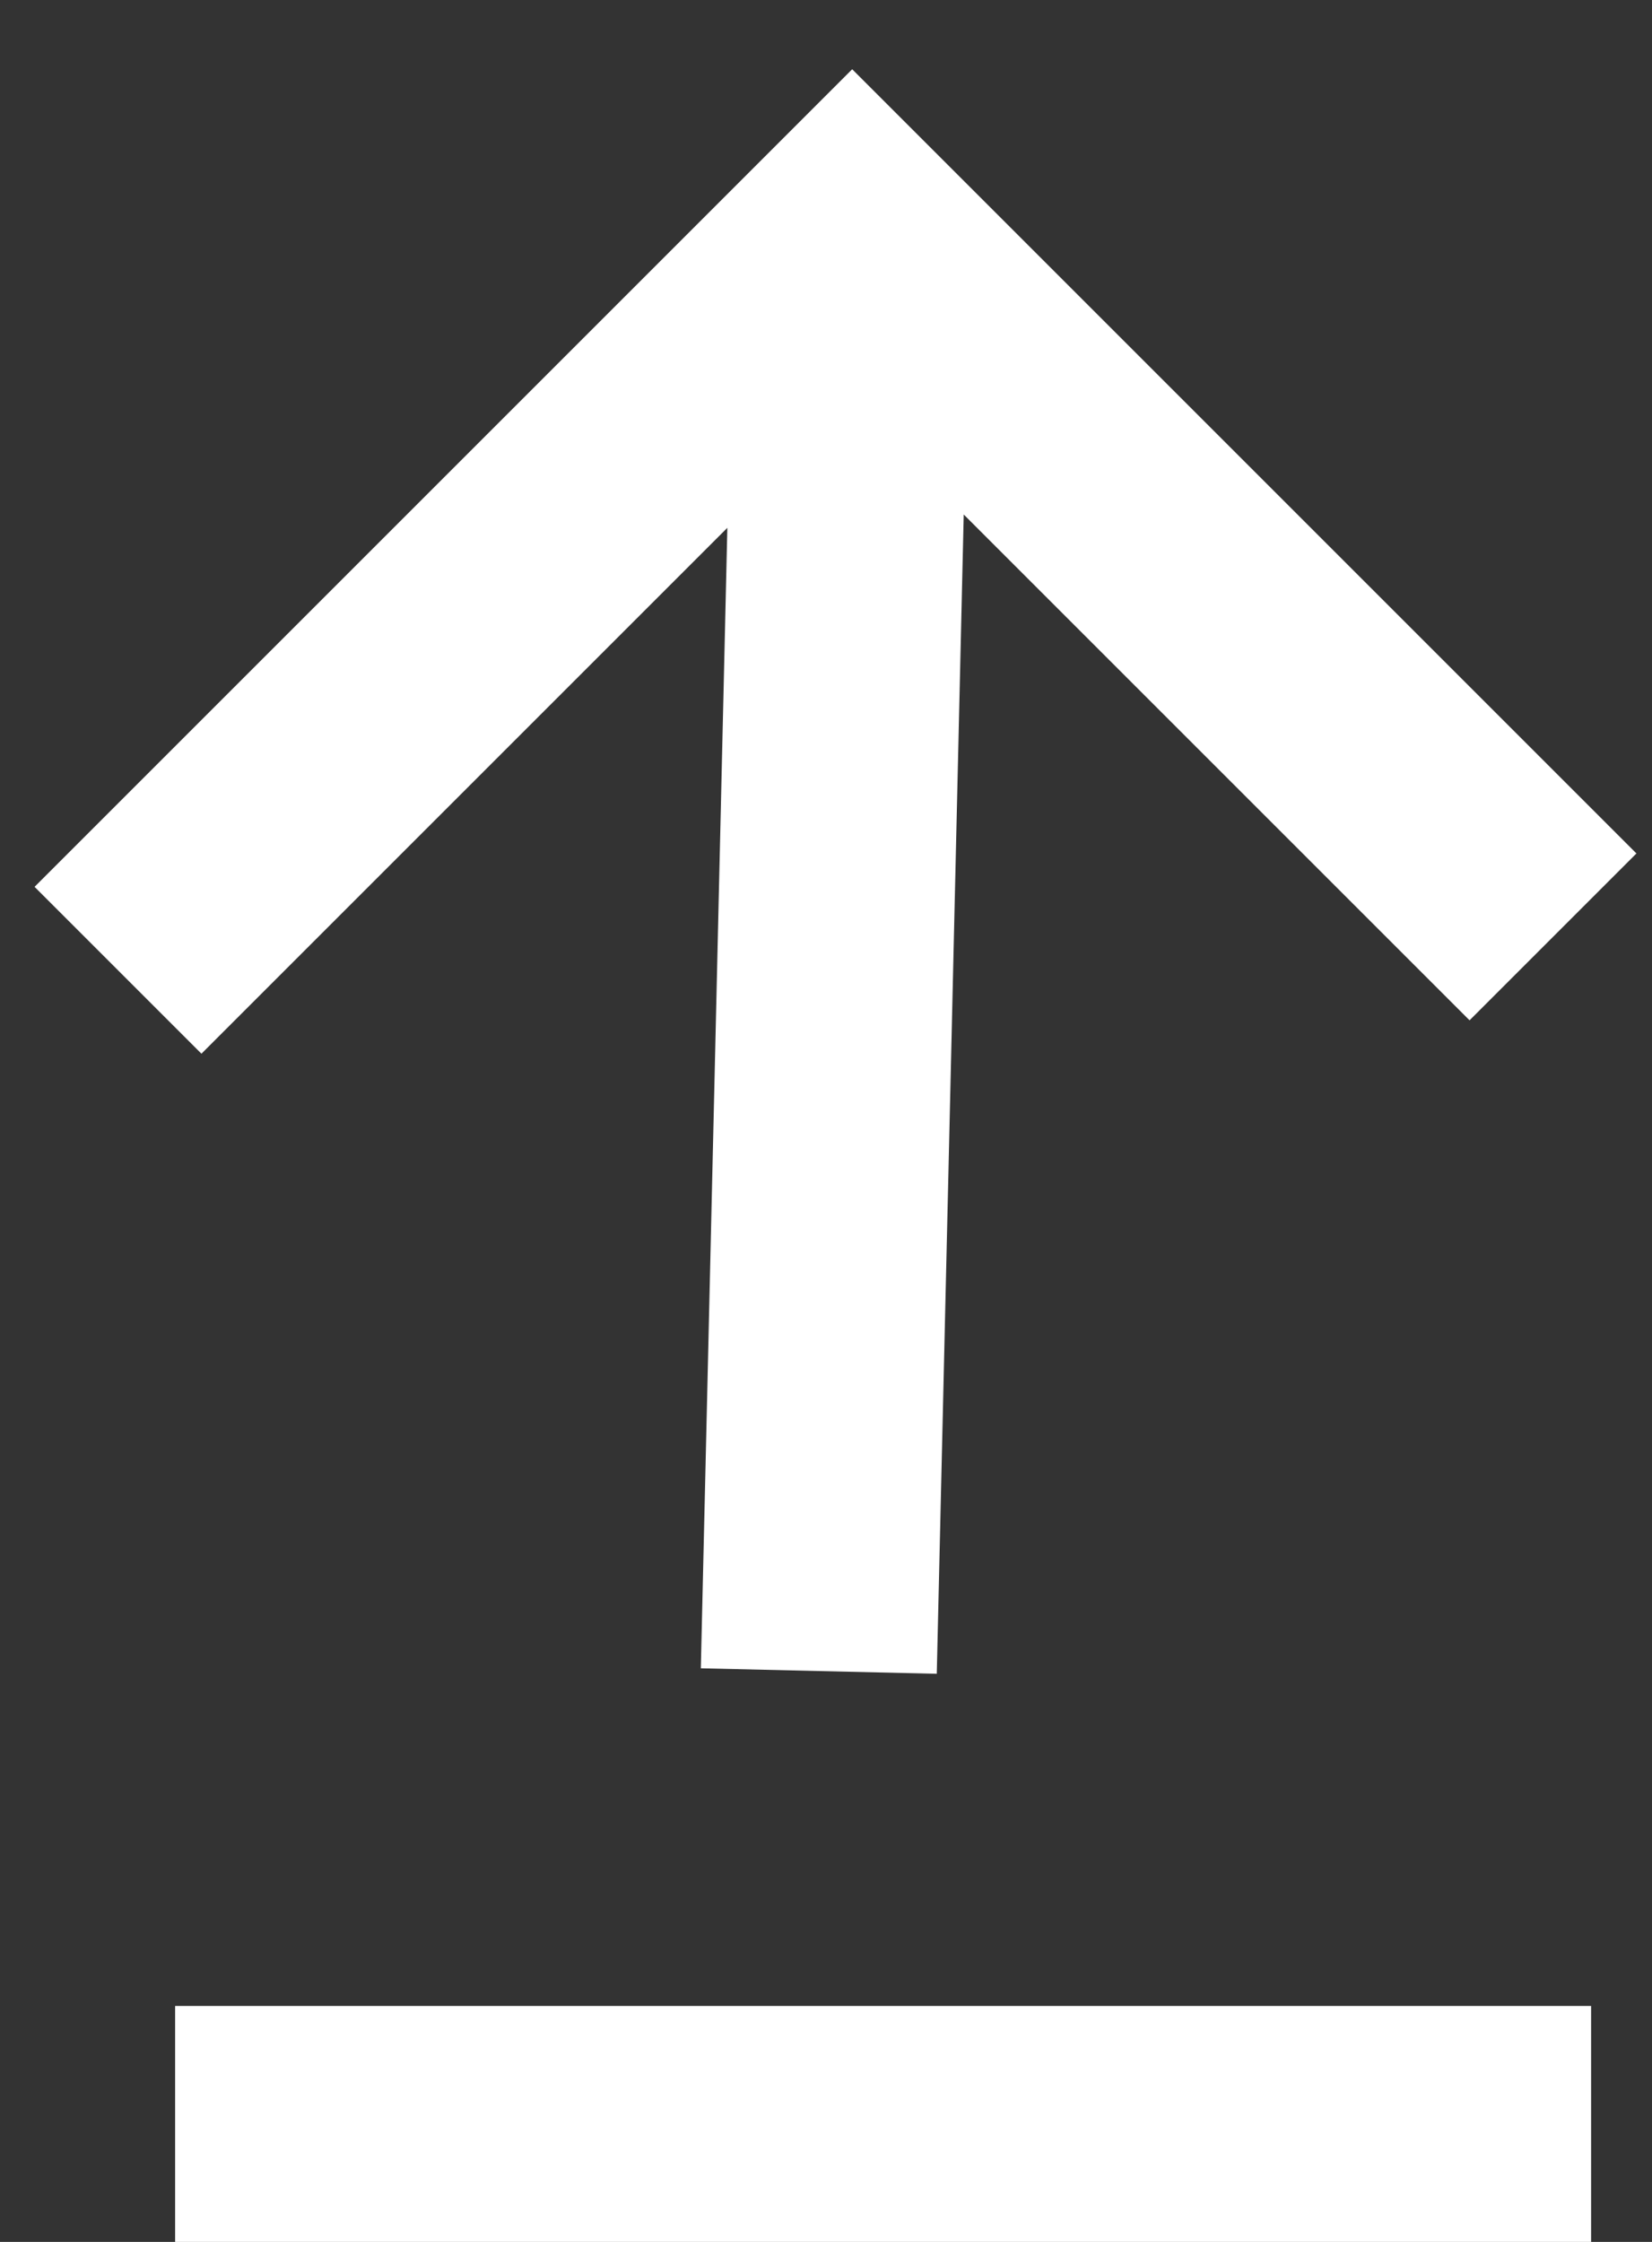
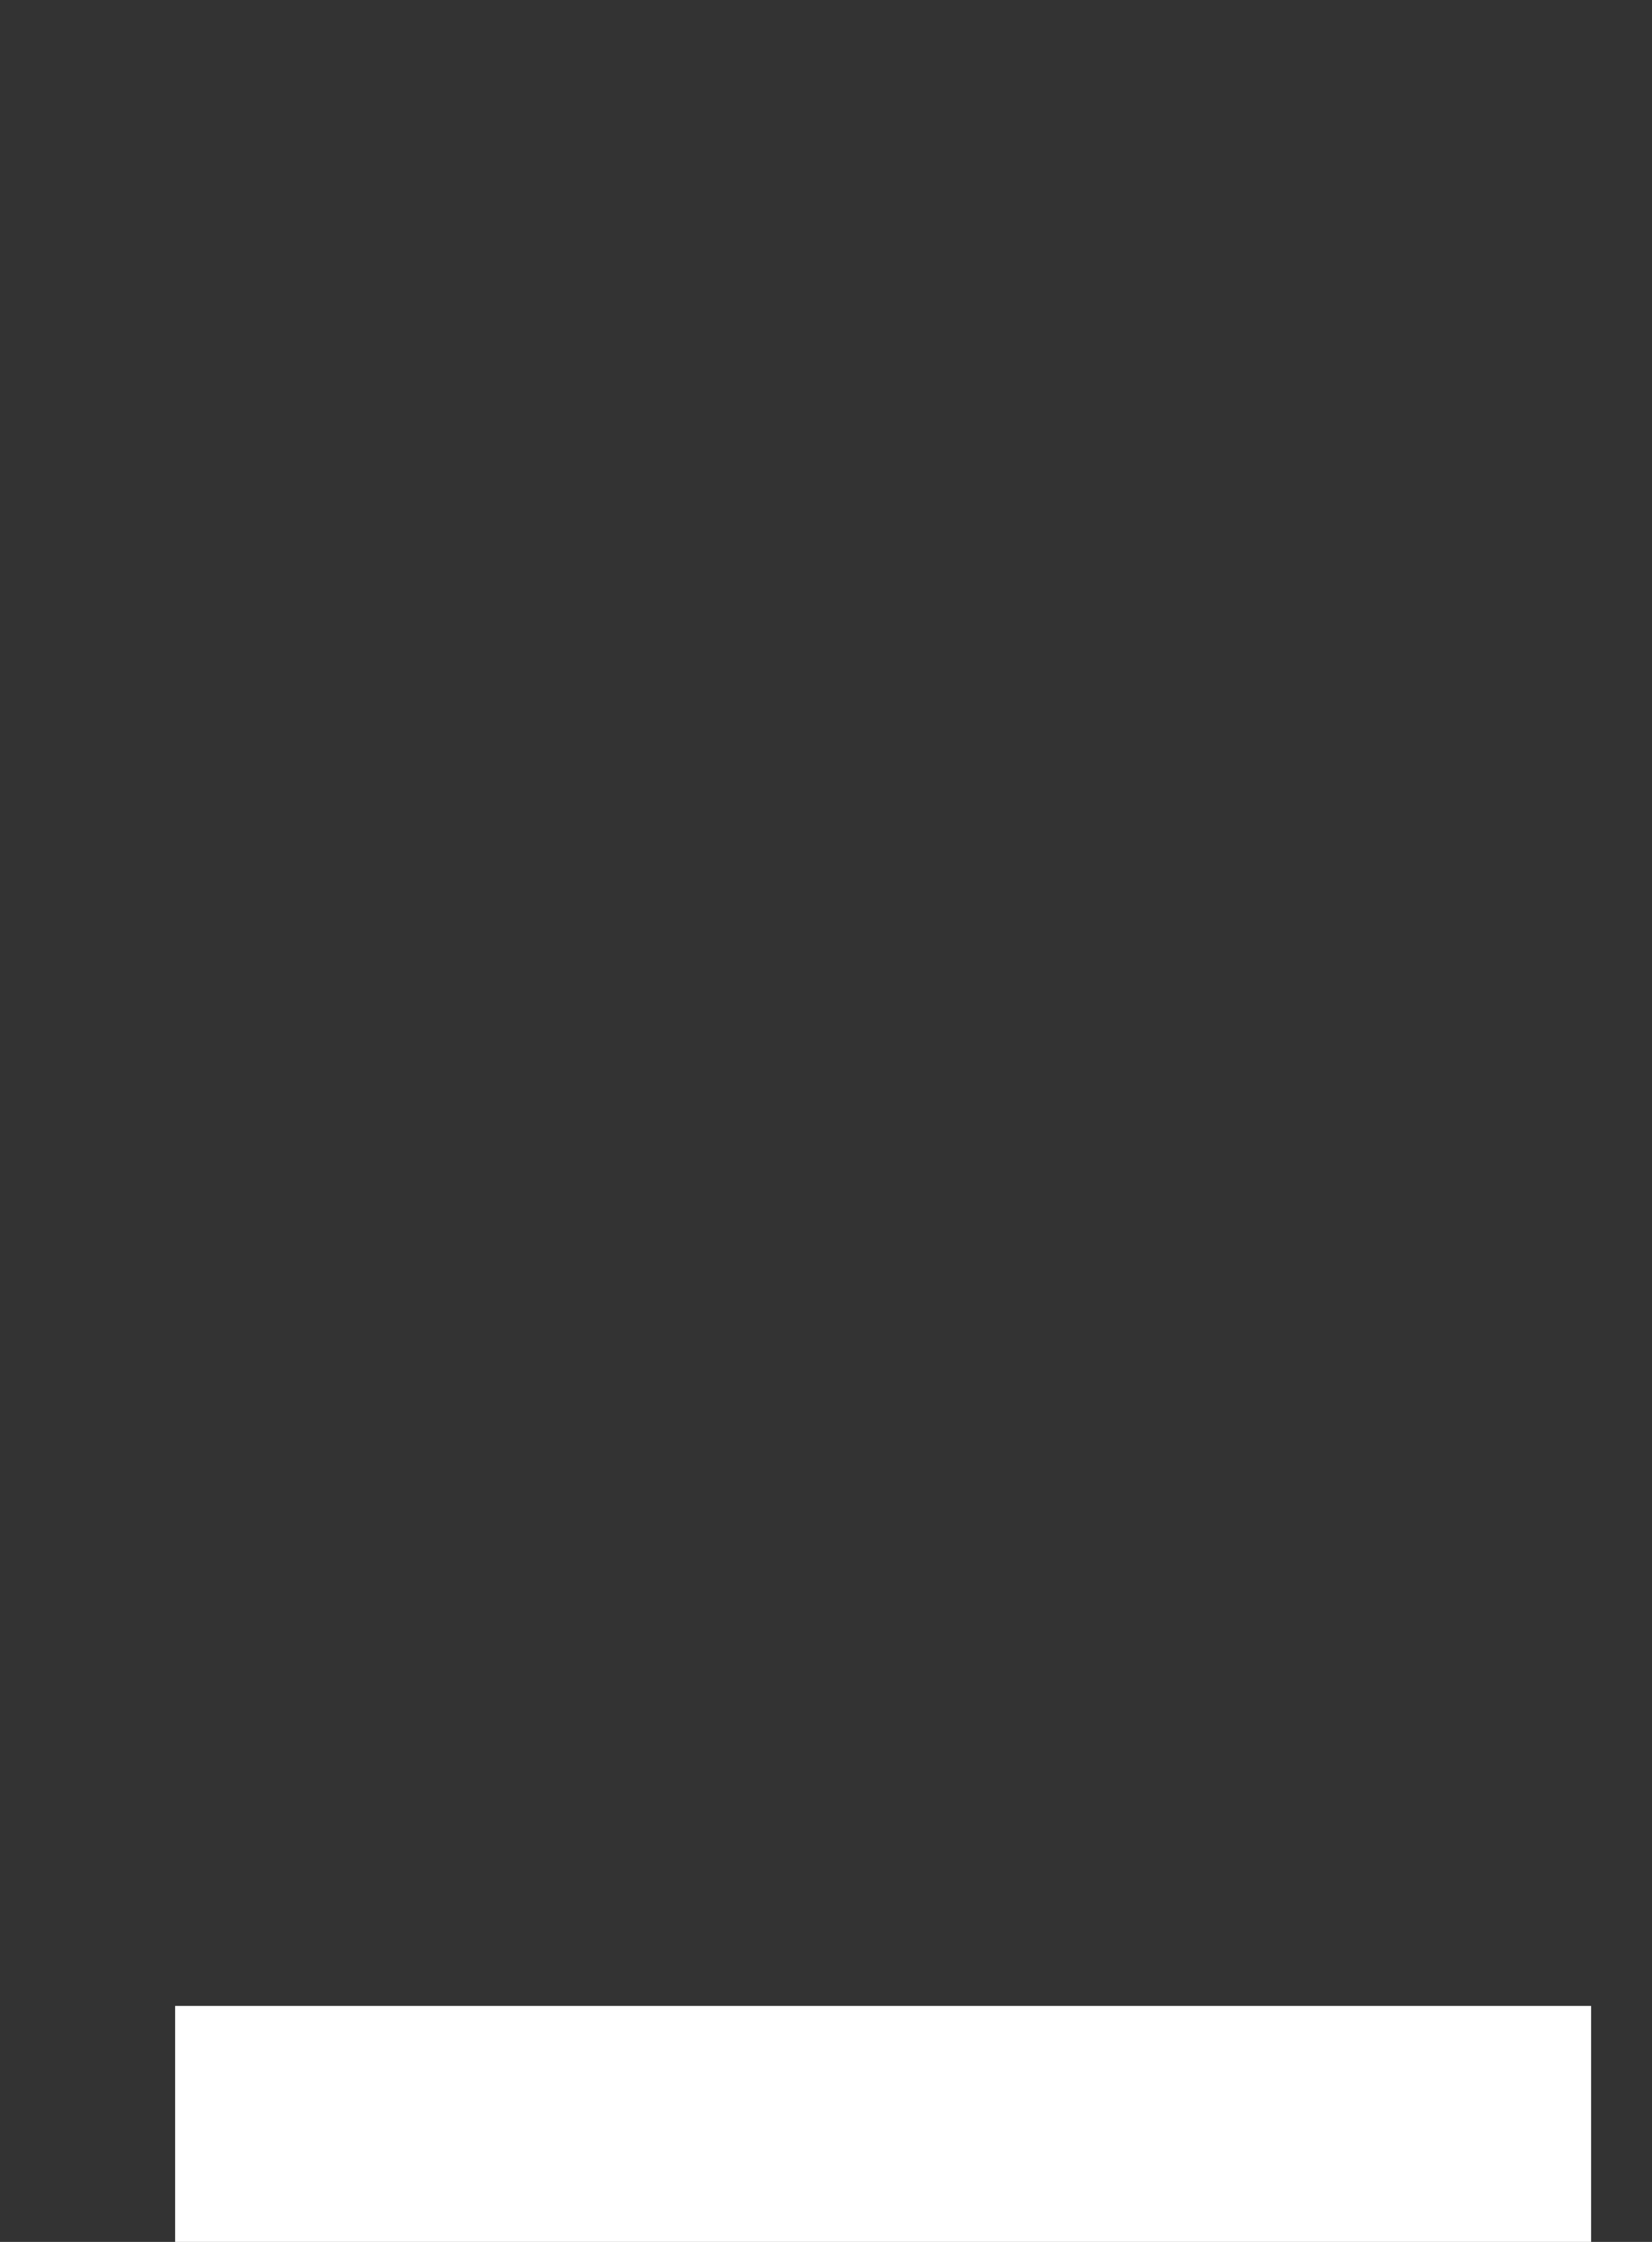
<svg xmlns="http://www.w3.org/2000/svg" width="14" height="19" viewBox="0 0 14 19" fill="none">
  <rect x="0" y="0" width="14" height="19" fill="#333333" stroke="none" />
-   <path d="M1 8.223L7.222 2.001L13.161 7.94M7.21 2.507L6.939 14.162" stroke="white" stroke-width="2" />
  <path d="M13.484 18H1.484" stroke="white" stroke-width="2" />
</svg>